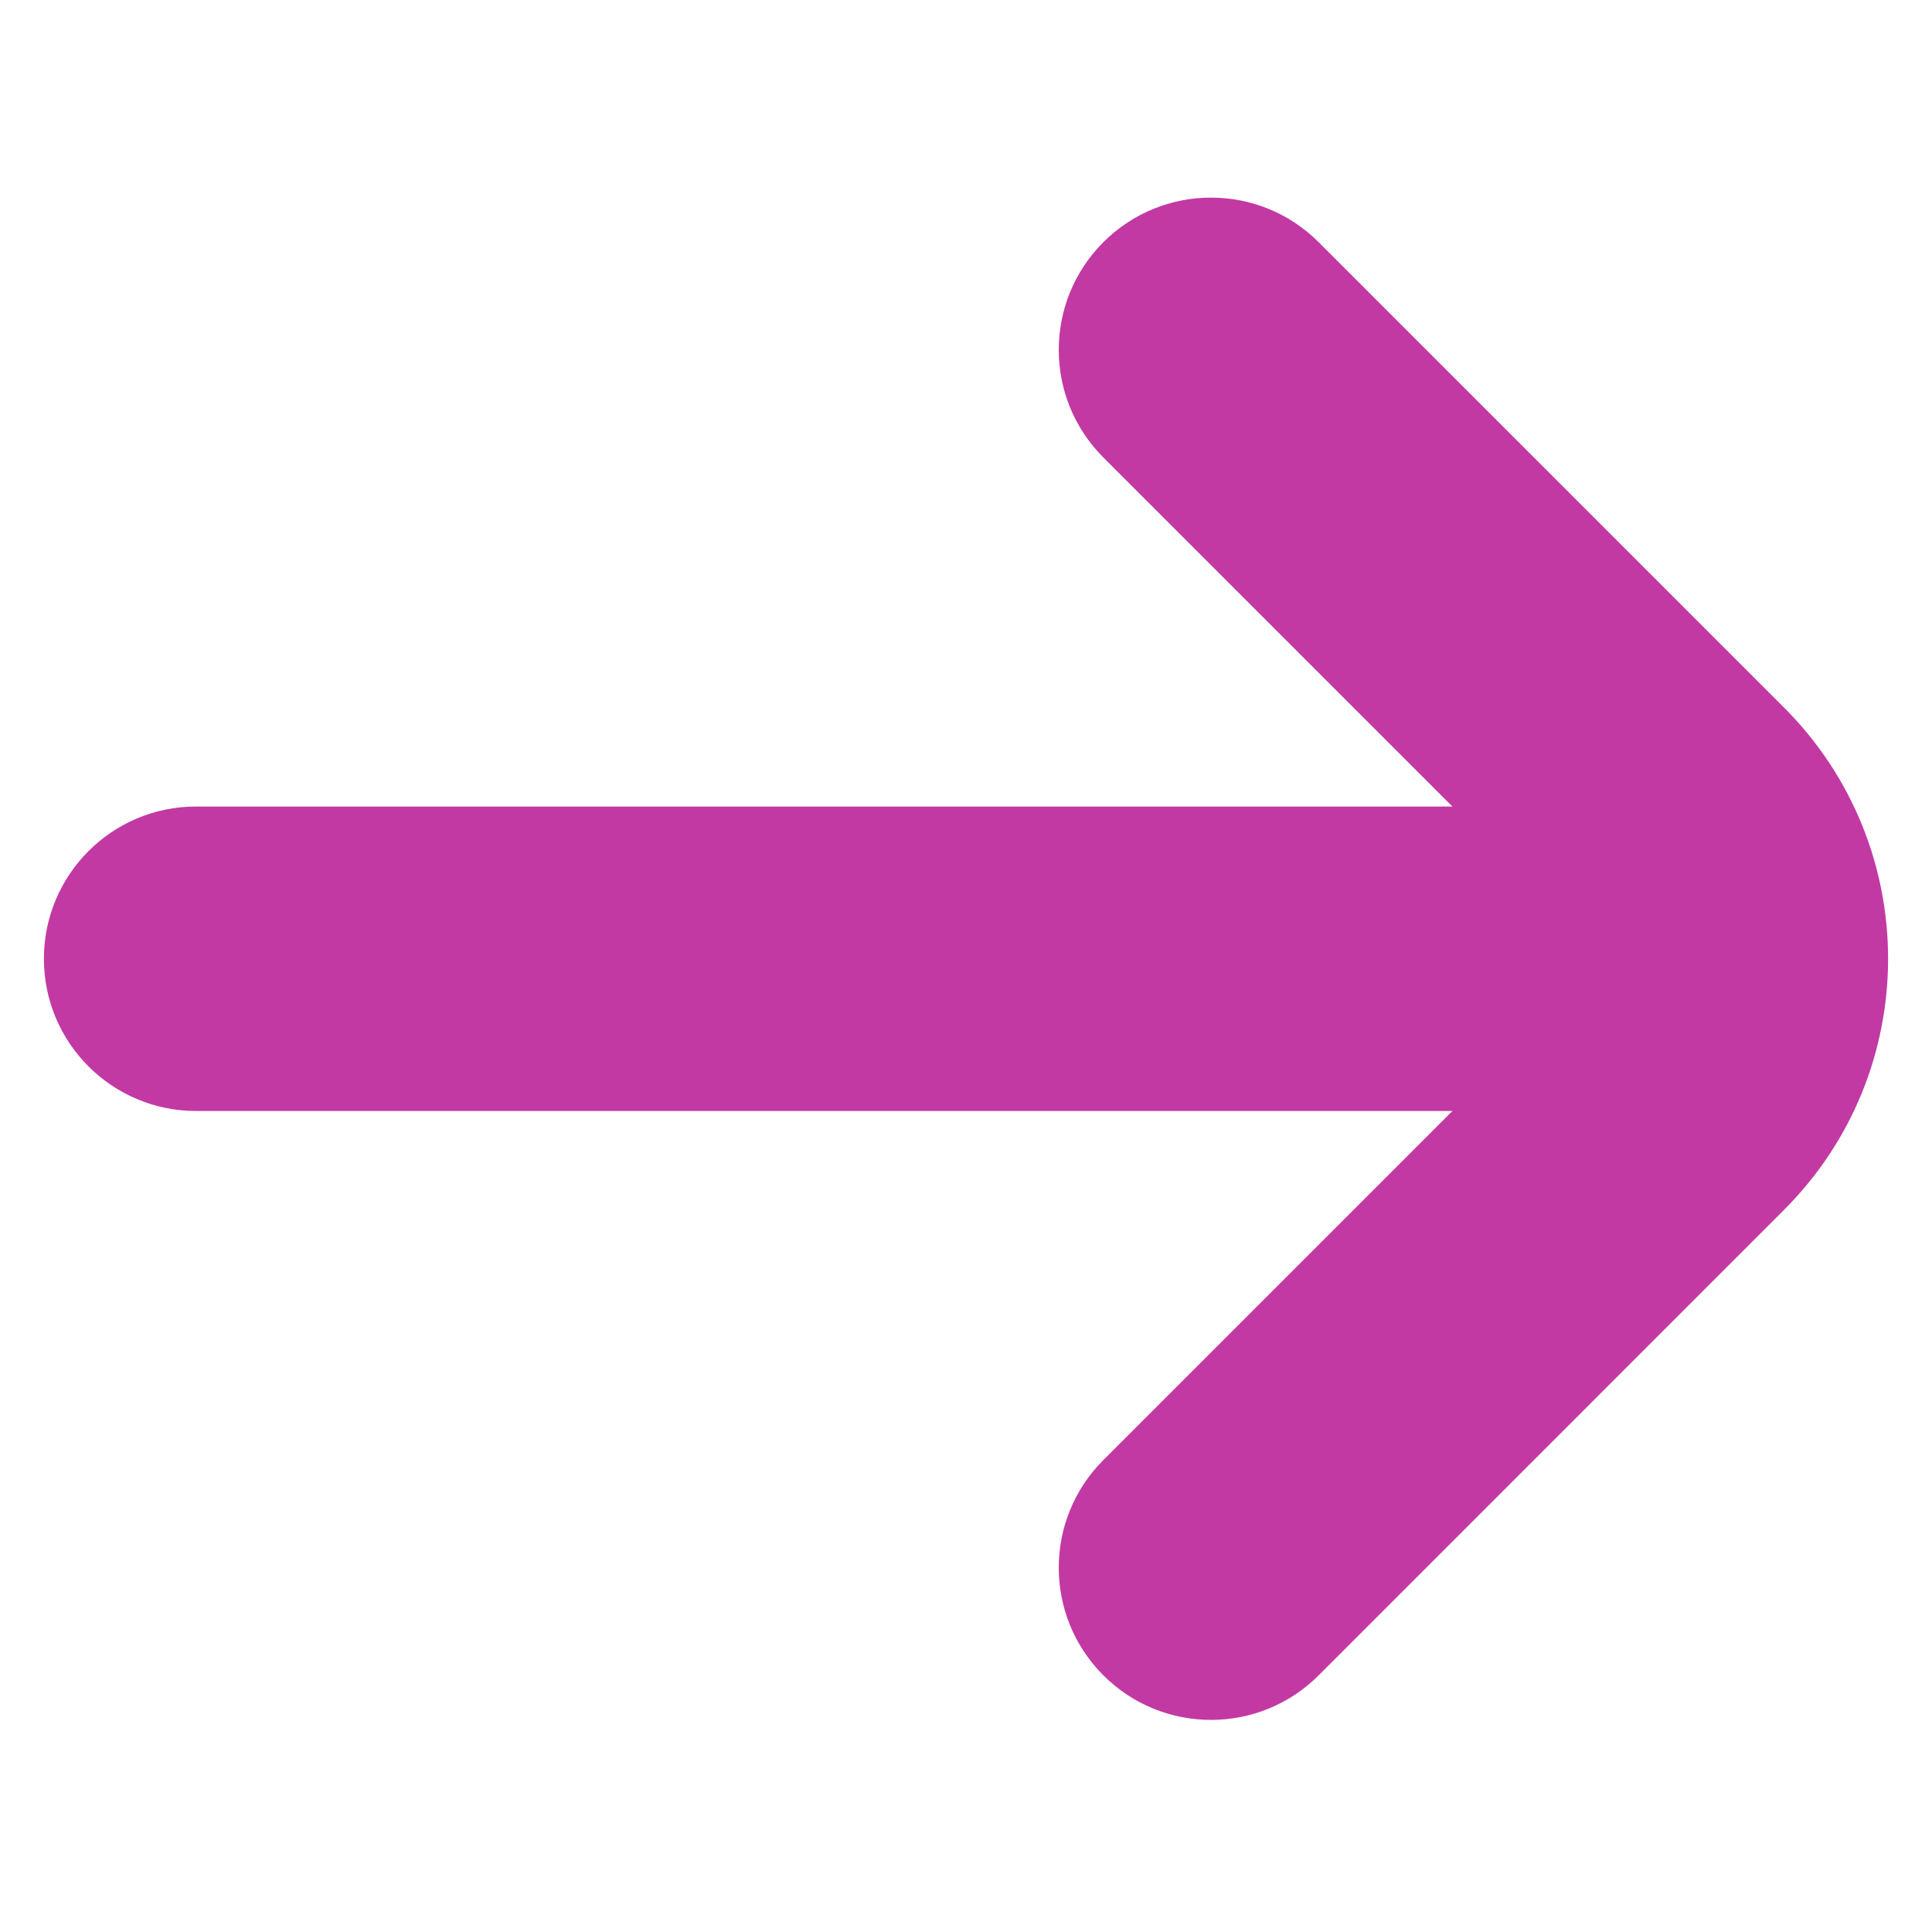
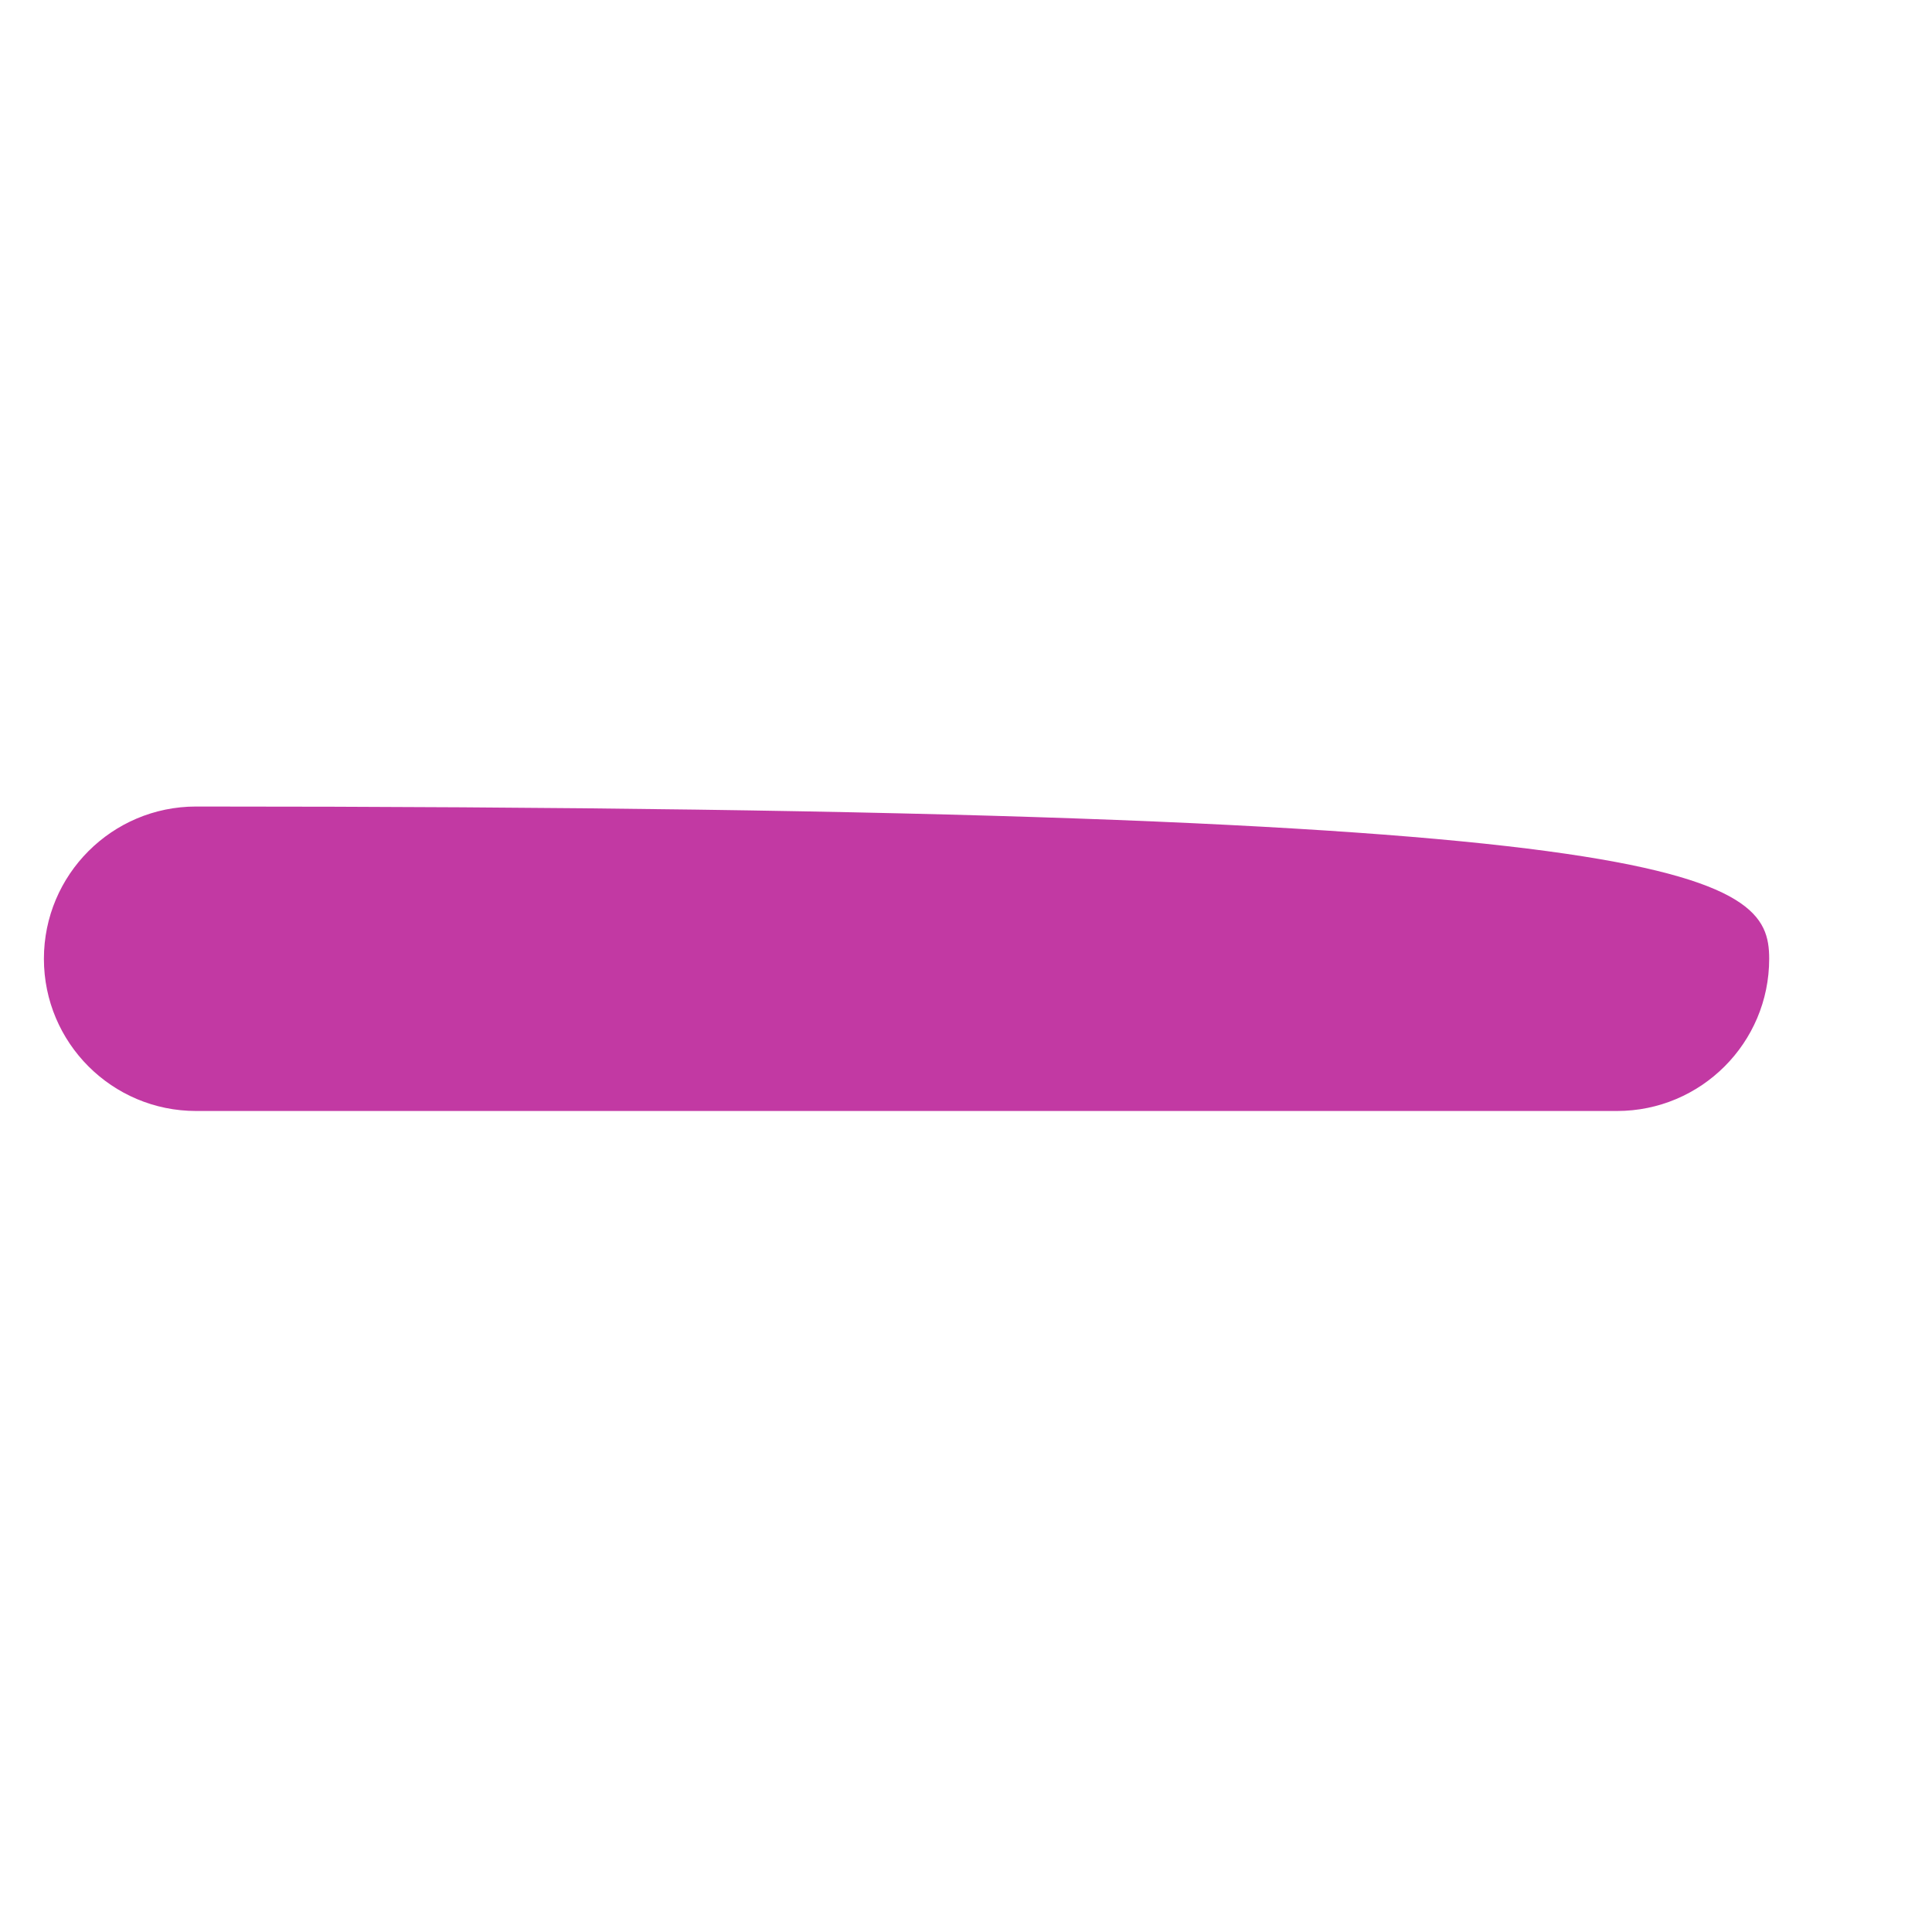
<svg xmlns="http://www.w3.org/2000/svg" width="22" height="22" viewBox="0 0 22 22" fill="none">
-   <path fill-rule="evenodd" clip-rule="evenodd" d="M17.864 10.509C18.09 10.735 18.09 11.1 17.864 11.326L12.564 16.626C11.887 17.303 11.887 18.4 12.564 19.077C13.241 19.754 14.339 19.754 15.016 19.077L20.315 13.777C21.895 12.198 21.895 9.637 20.315 8.057L15.016 2.758C14.339 2.081 13.241 2.081 12.564 2.758C11.887 3.435 11.887 4.532 12.564 5.209L17.864 10.509Z" fill="#C239A3" />
-   <path fill-rule="evenodd" clip-rule="evenodd" d="M0.5 10.918C0.5 9.96 1.276 9.184 2.233 9.184L18.413 9.184C19.37 9.184 20.146 9.96 20.146 10.918C20.146 11.875 19.37 12.651 18.413 12.651L2.233 12.651C1.276 12.651 0.5 11.875 0.5 10.918Z" fill="#C239A3" />
+   <path fill-rule="evenodd" clip-rule="evenodd" d="M0.5 10.918C0.5 9.96 1.276 9.184 2.233 9.184C19.37 9.184 20.146 9.96 20.146 10.918C20.146 11.875 19.37 12.651 18.413 12.651L2.233 12.651C1.276 12.651 0.5 11.875 0.5 10.918Z" fill="#C239A3" />
</svg>